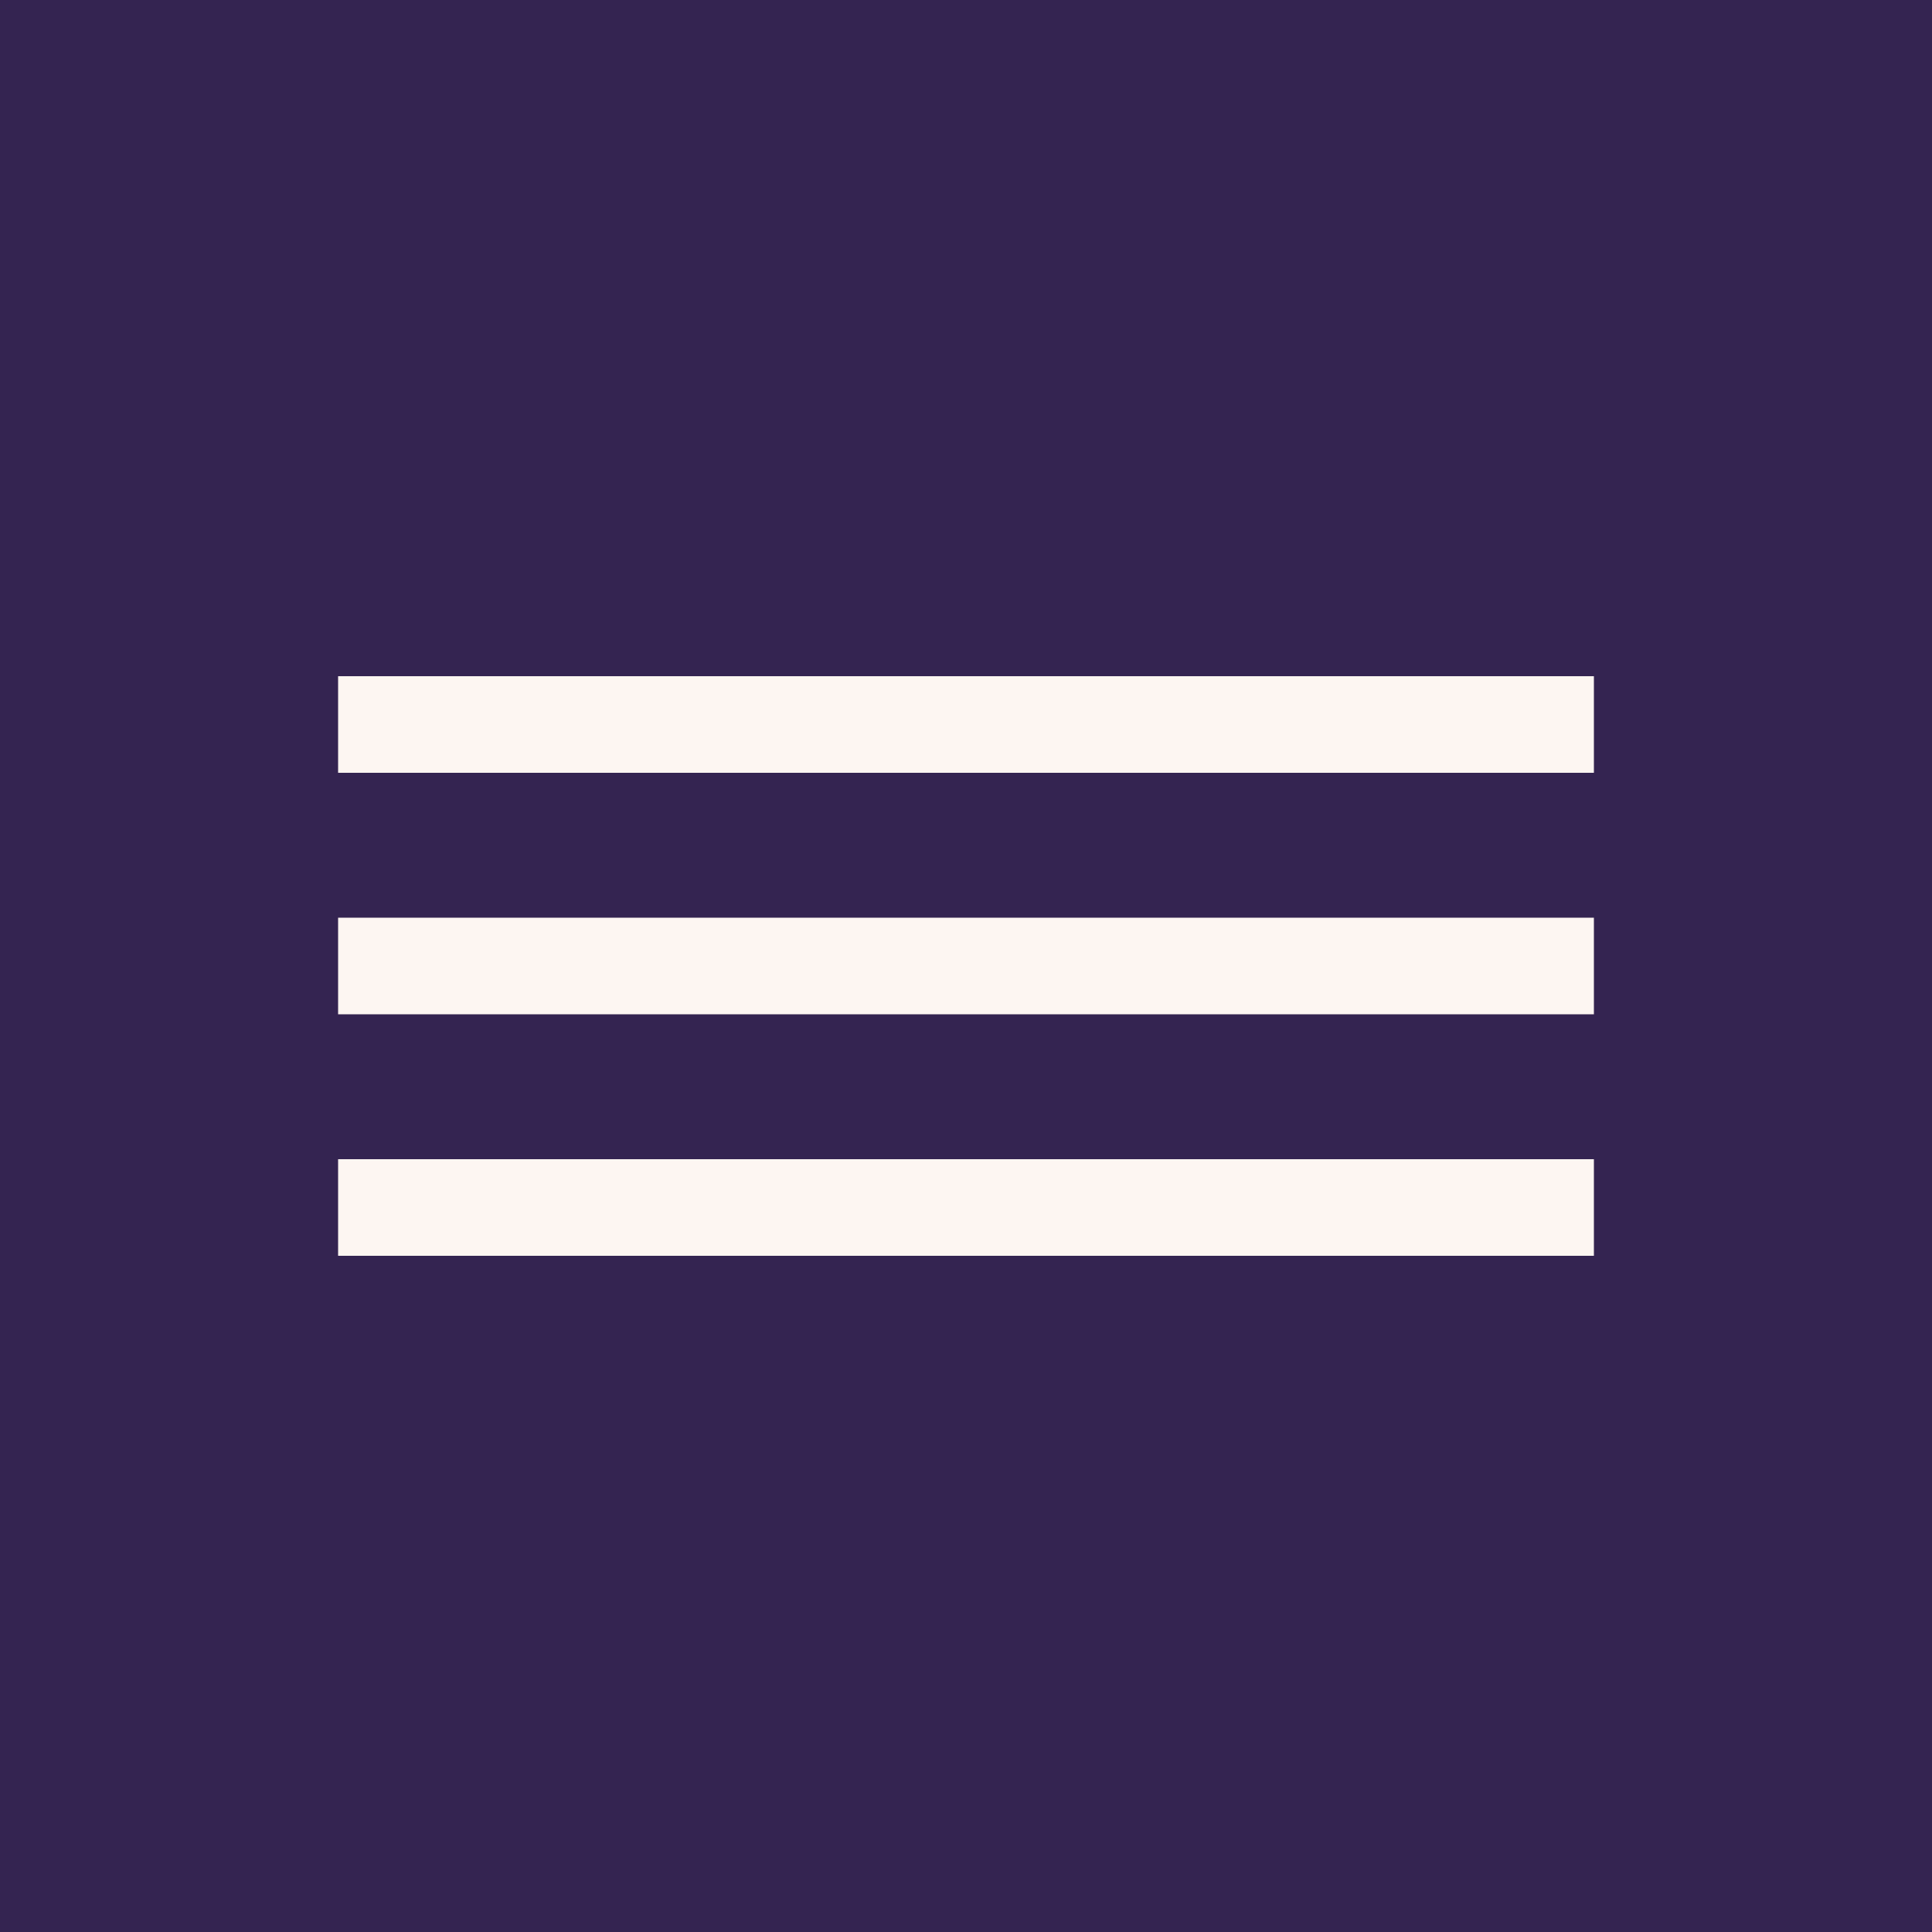
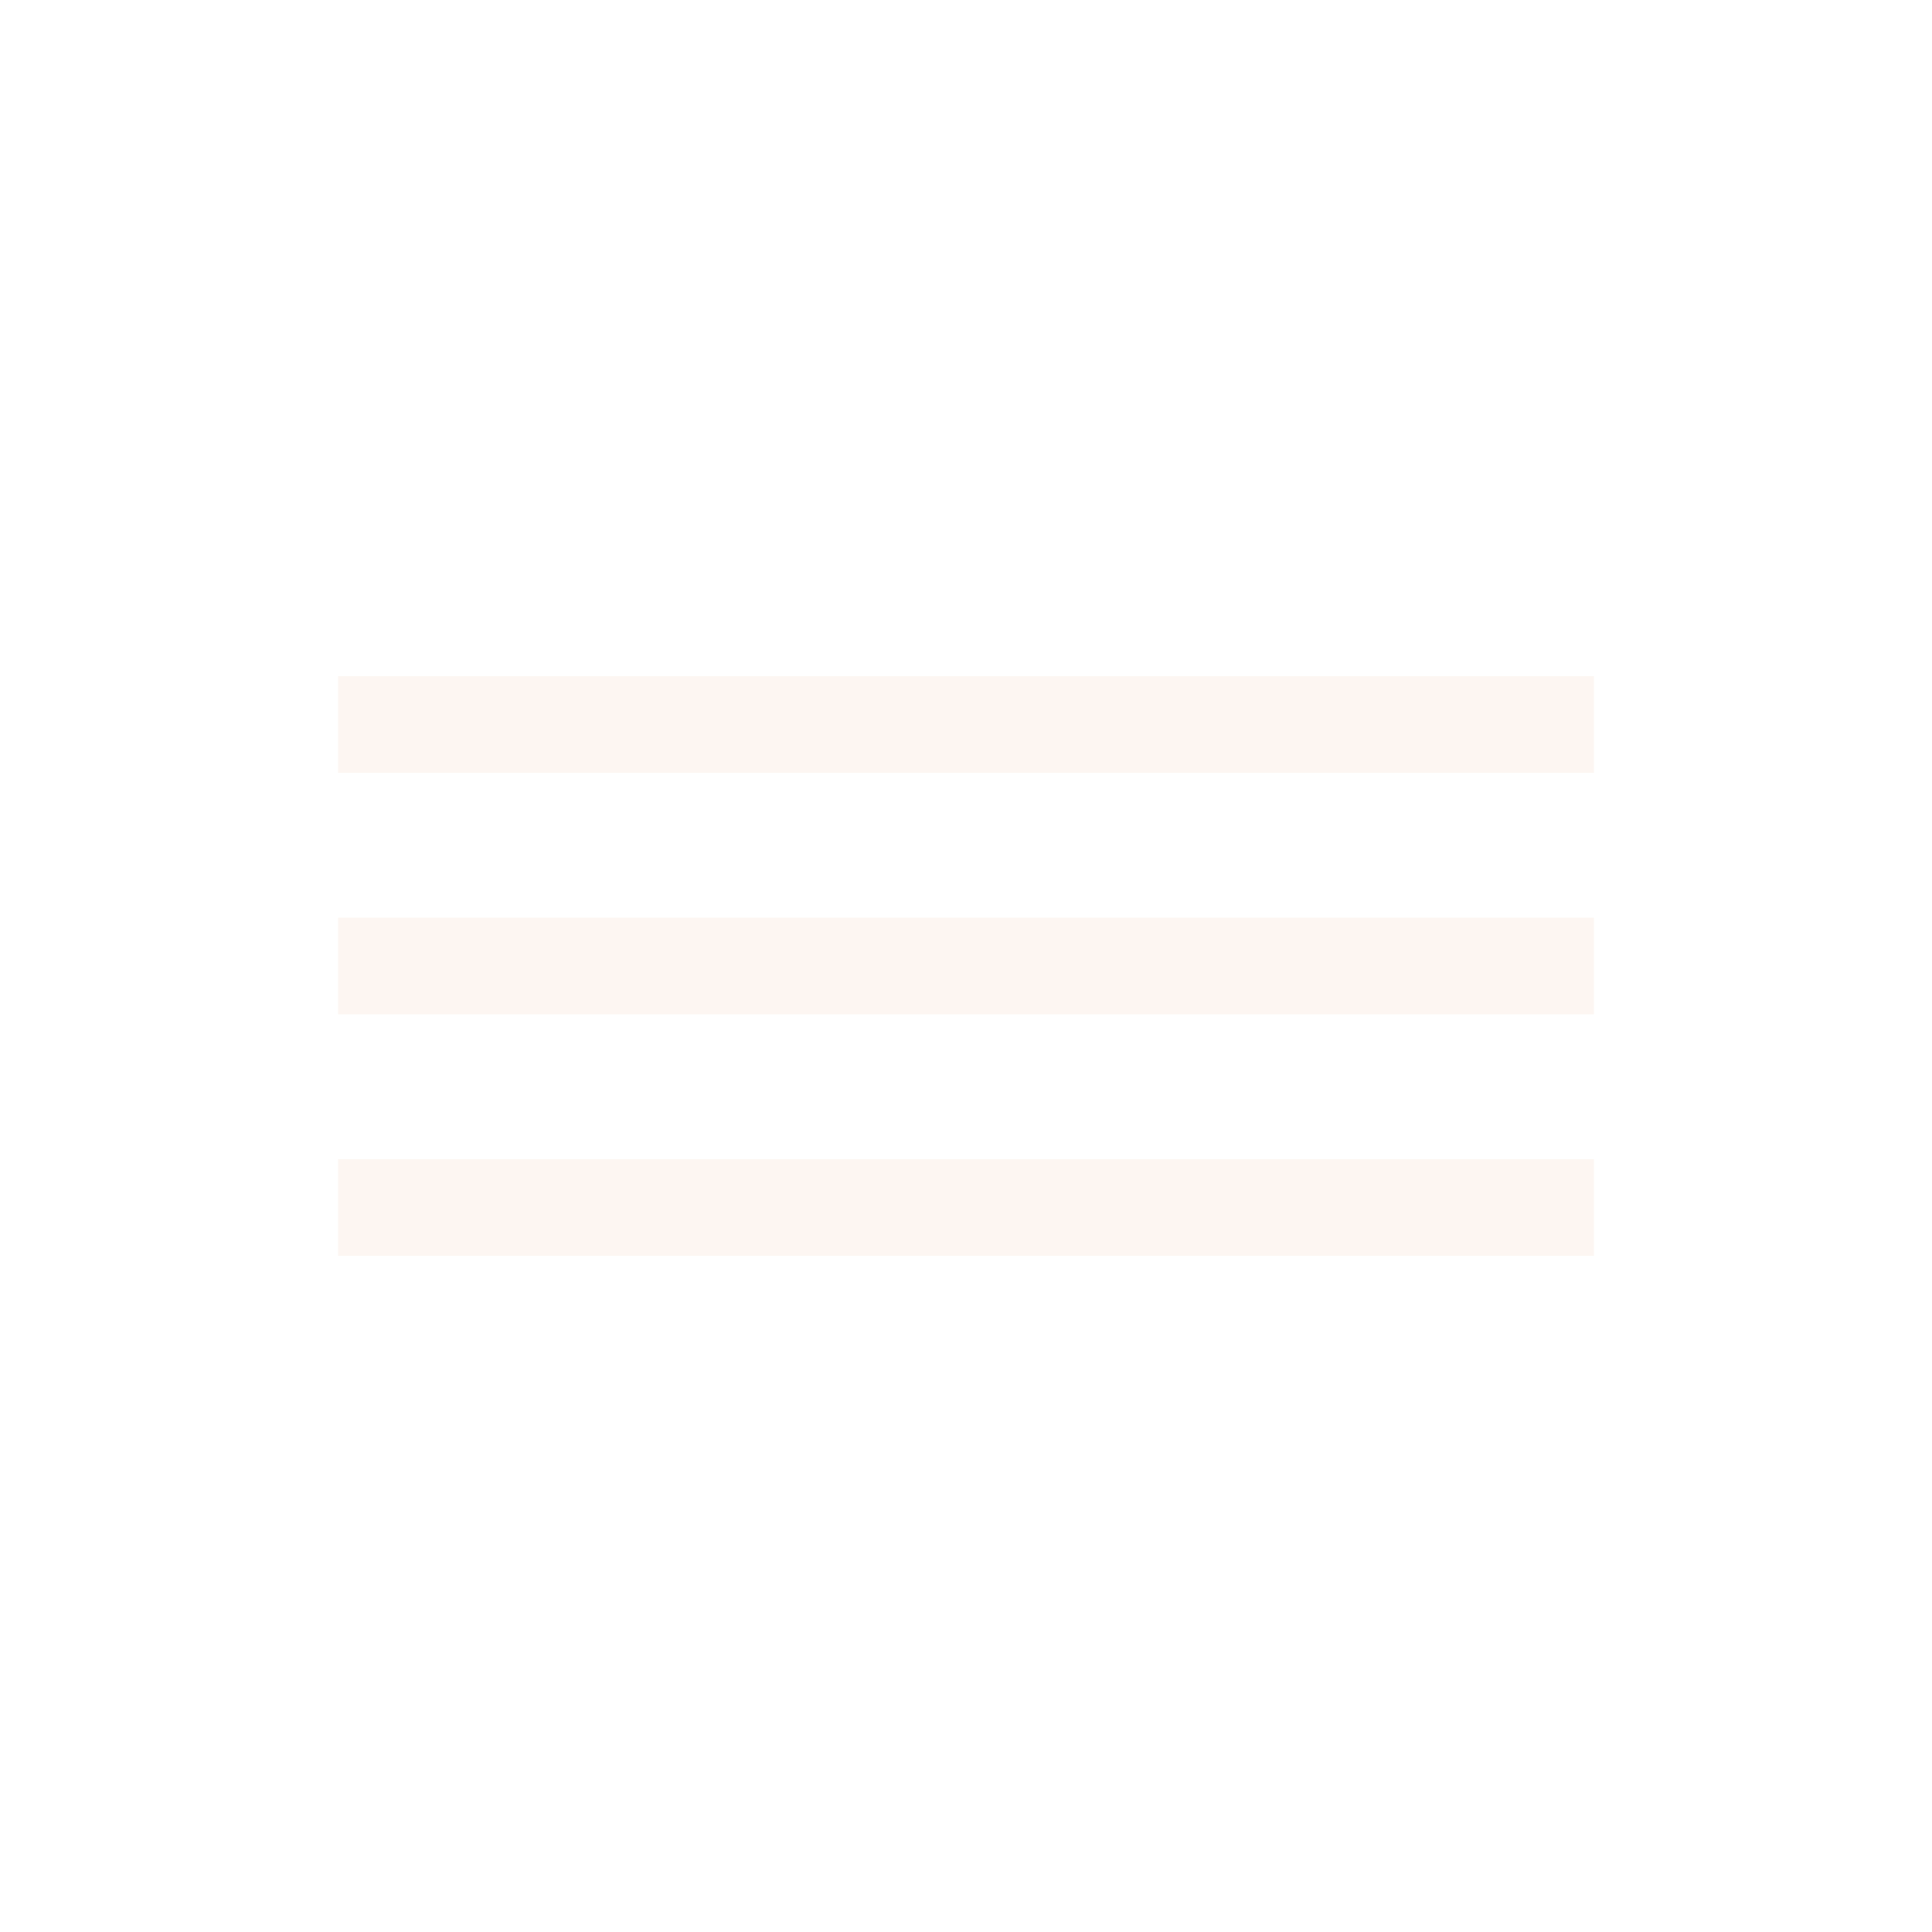
<svg xmlns="http://www.w3.org/2000/svg" width="40" height="40" viewBox="0 0 40 40" fill="none">
-   <rect width="40" height="40" fill="#342451" />
  <rect x="7" y="14" width="26" height="2" fill="#FDF6F2" />
  <rect x="7" y="19" width="26" height="2" fill="#FDF6F2" />
  <rect x="7" y="24" width="26" height="2" fill="#FDF6F2" />
</svg>